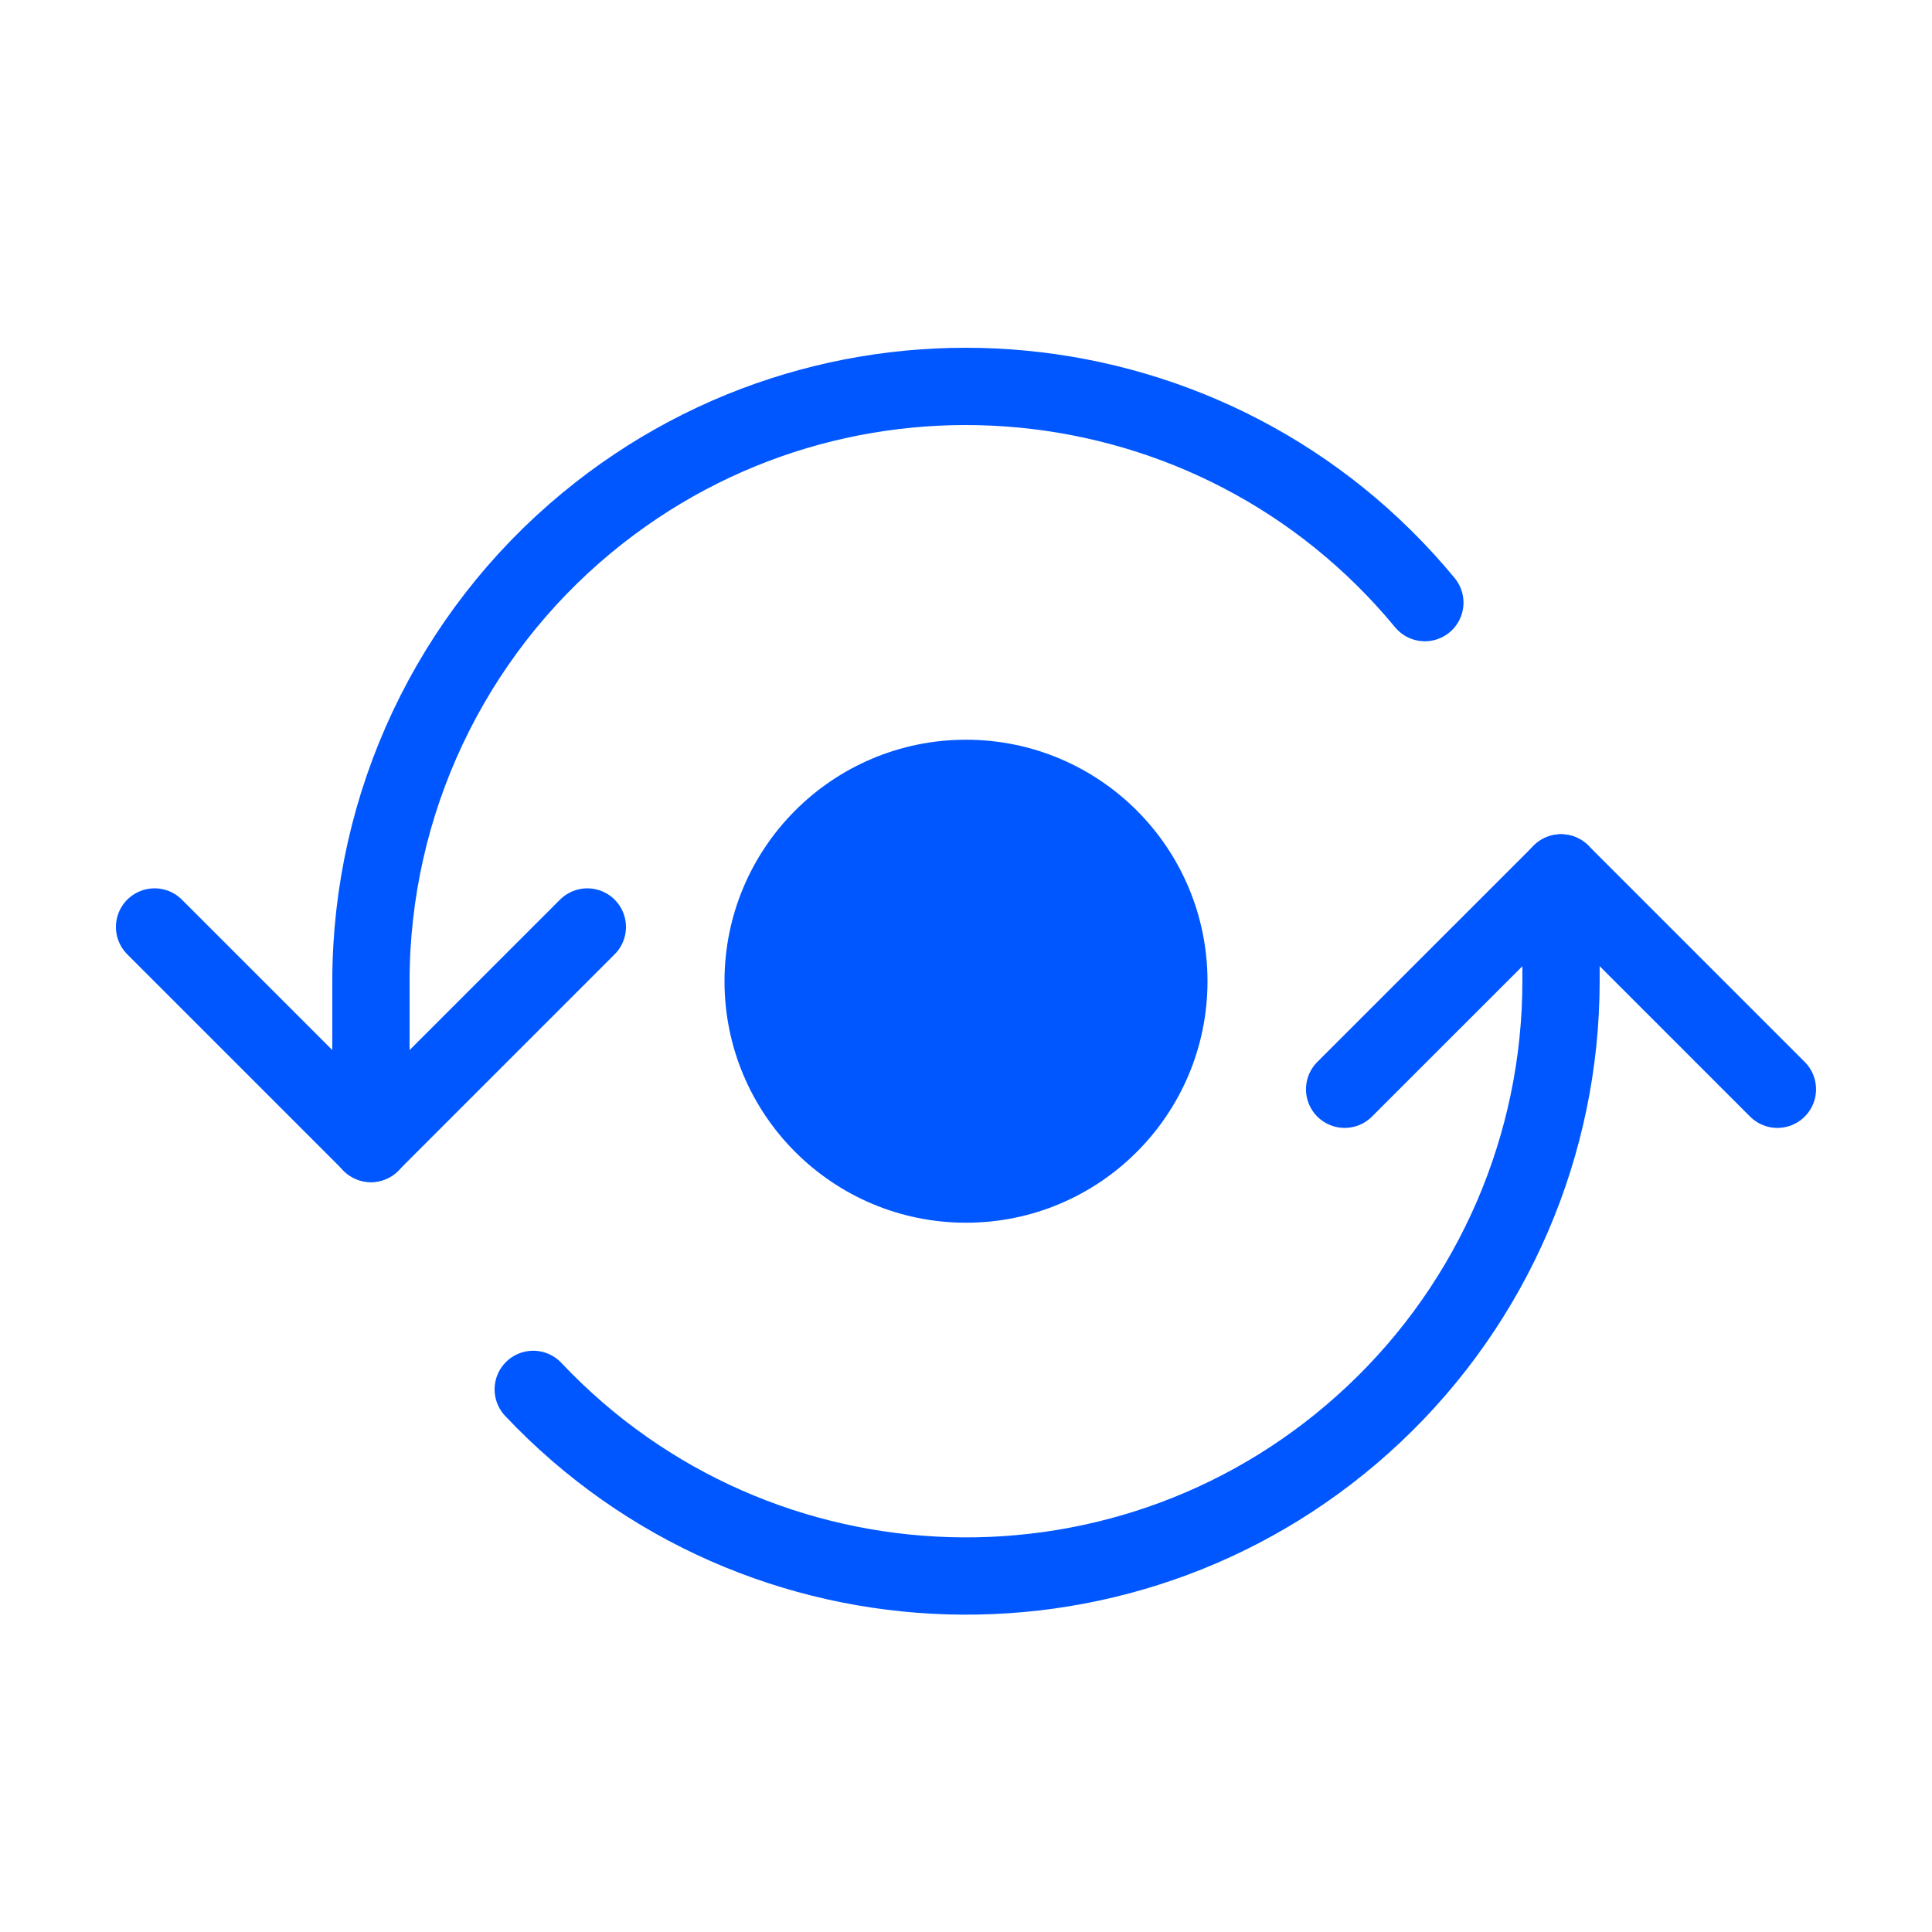
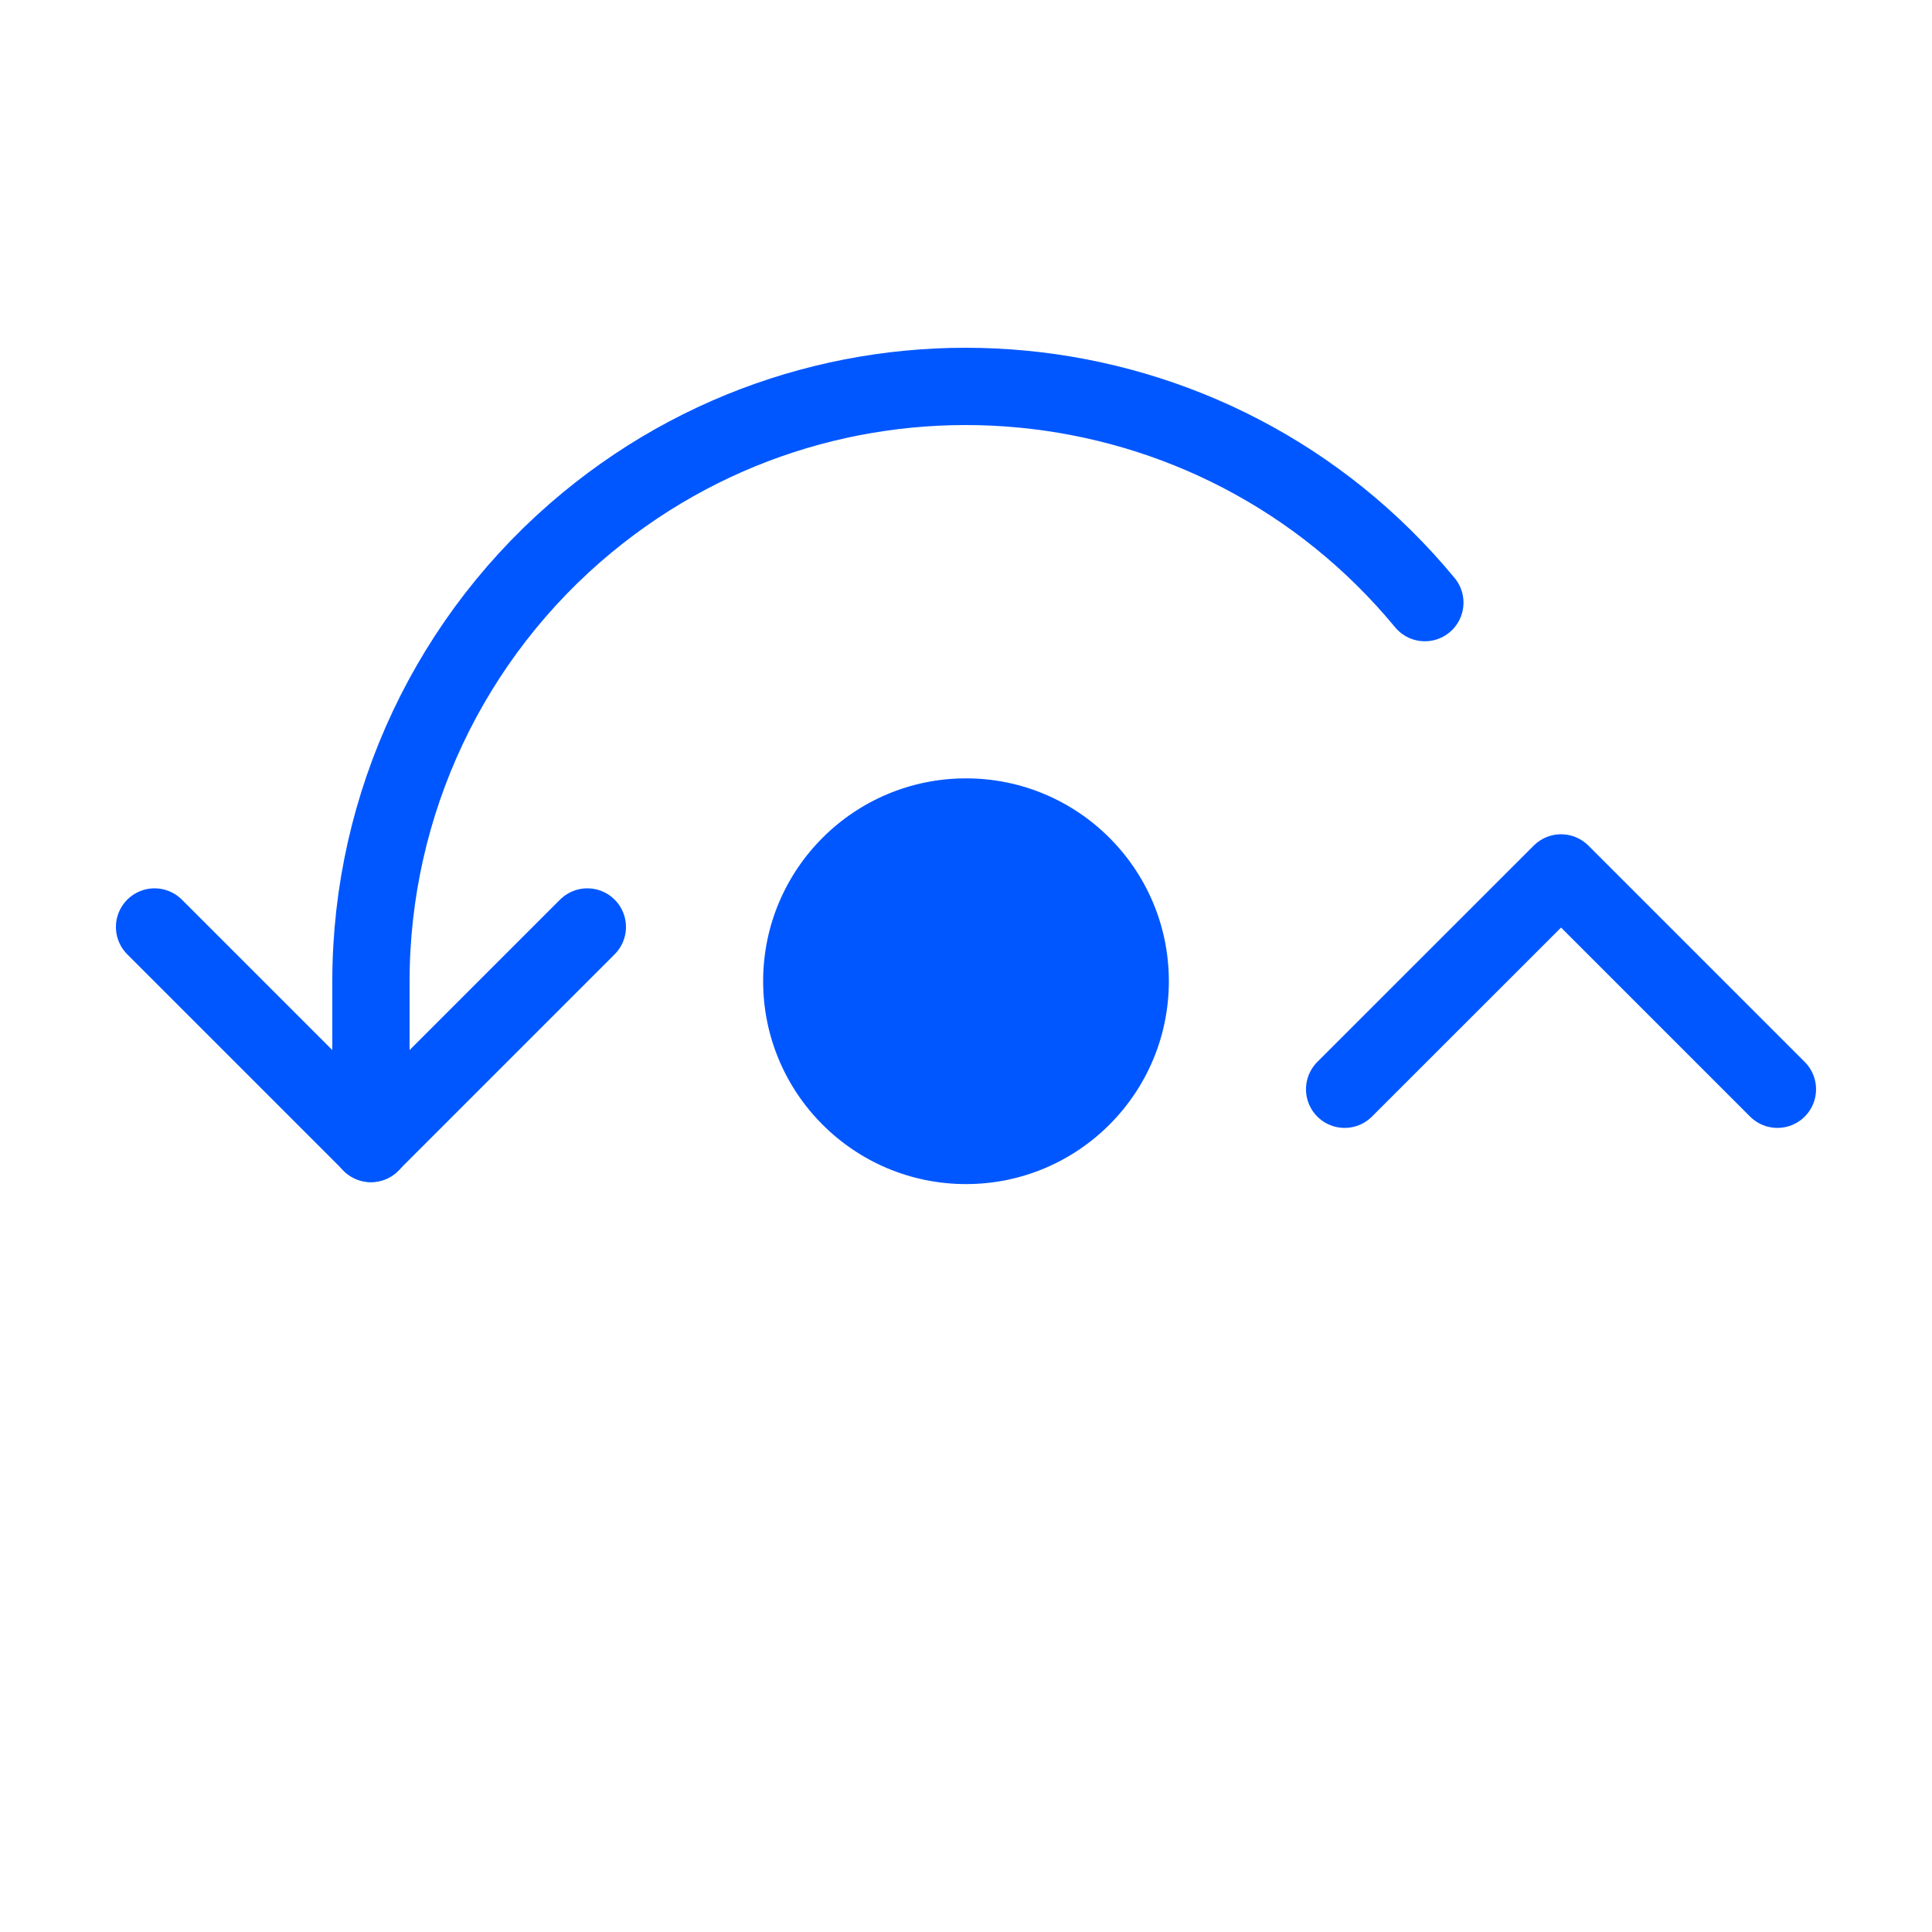
<svg xmlns="http://www.w3.org/2000/svg" fill="none" height="50" viewBox="0 0 50 50" width="50">
  <path d="M36.875 15.596C31.46 9.038 21.754 8.11 15.195 13.524C11.655 16.448 9.603 20.799 9.6 25.39V29.595" stroke="#0157FF" stroke-linecap="round" stroke-linejoin="round" stroke-width="2" />
-   <path d="M13.8 35.957C19.638 42.143 29.384 42.425 35.569 36.587C38.652 33.679 40.399 29.628 40.399 25.39V22.59" stroke="#0157FF" stroke-linecap="round" stroke-linejoin="round" stroke-width="2" />
  <path d="M4 23.99L9.6 29.59L15.2 23.99" stroke="#0157FF" stroke-linecap="round" stroke-linejoin="round" stroke-width="2" />
  <path d="M45.999 28.19L40.4 22.591L34.799 28.19" stroke="#0157FF" stroke-linecap="round" stroke-linejoin="round" stroke-width="2" />
  <path clip-rule="evenodd" d="M30.25 25.394C30.25 28.293 27.899 30.644 25 30.644C22.101 30.644 19.75 28.293 19.75 25.394C19.75 22.495 22.101 20.144 25 20.144C27.899 20.144 30.25 22.495 30.25 25.394" fill="#0157FF" fill-rule="evenodd" />
-   <path clip-rule="evenodd" d="M30.25 25.394C30.25 28.293 27.899 30.644 25 30.644C22.101 30.644 19.75 28.293 19.75 25.394C19.75 22.495 22.101 20.144 25 20.144C27.899 20.144 30.25 22.495 30.25 25.394Z" fill-rule="evenodd" stroke="#0157FF" stroke-width="2" />
</svg>